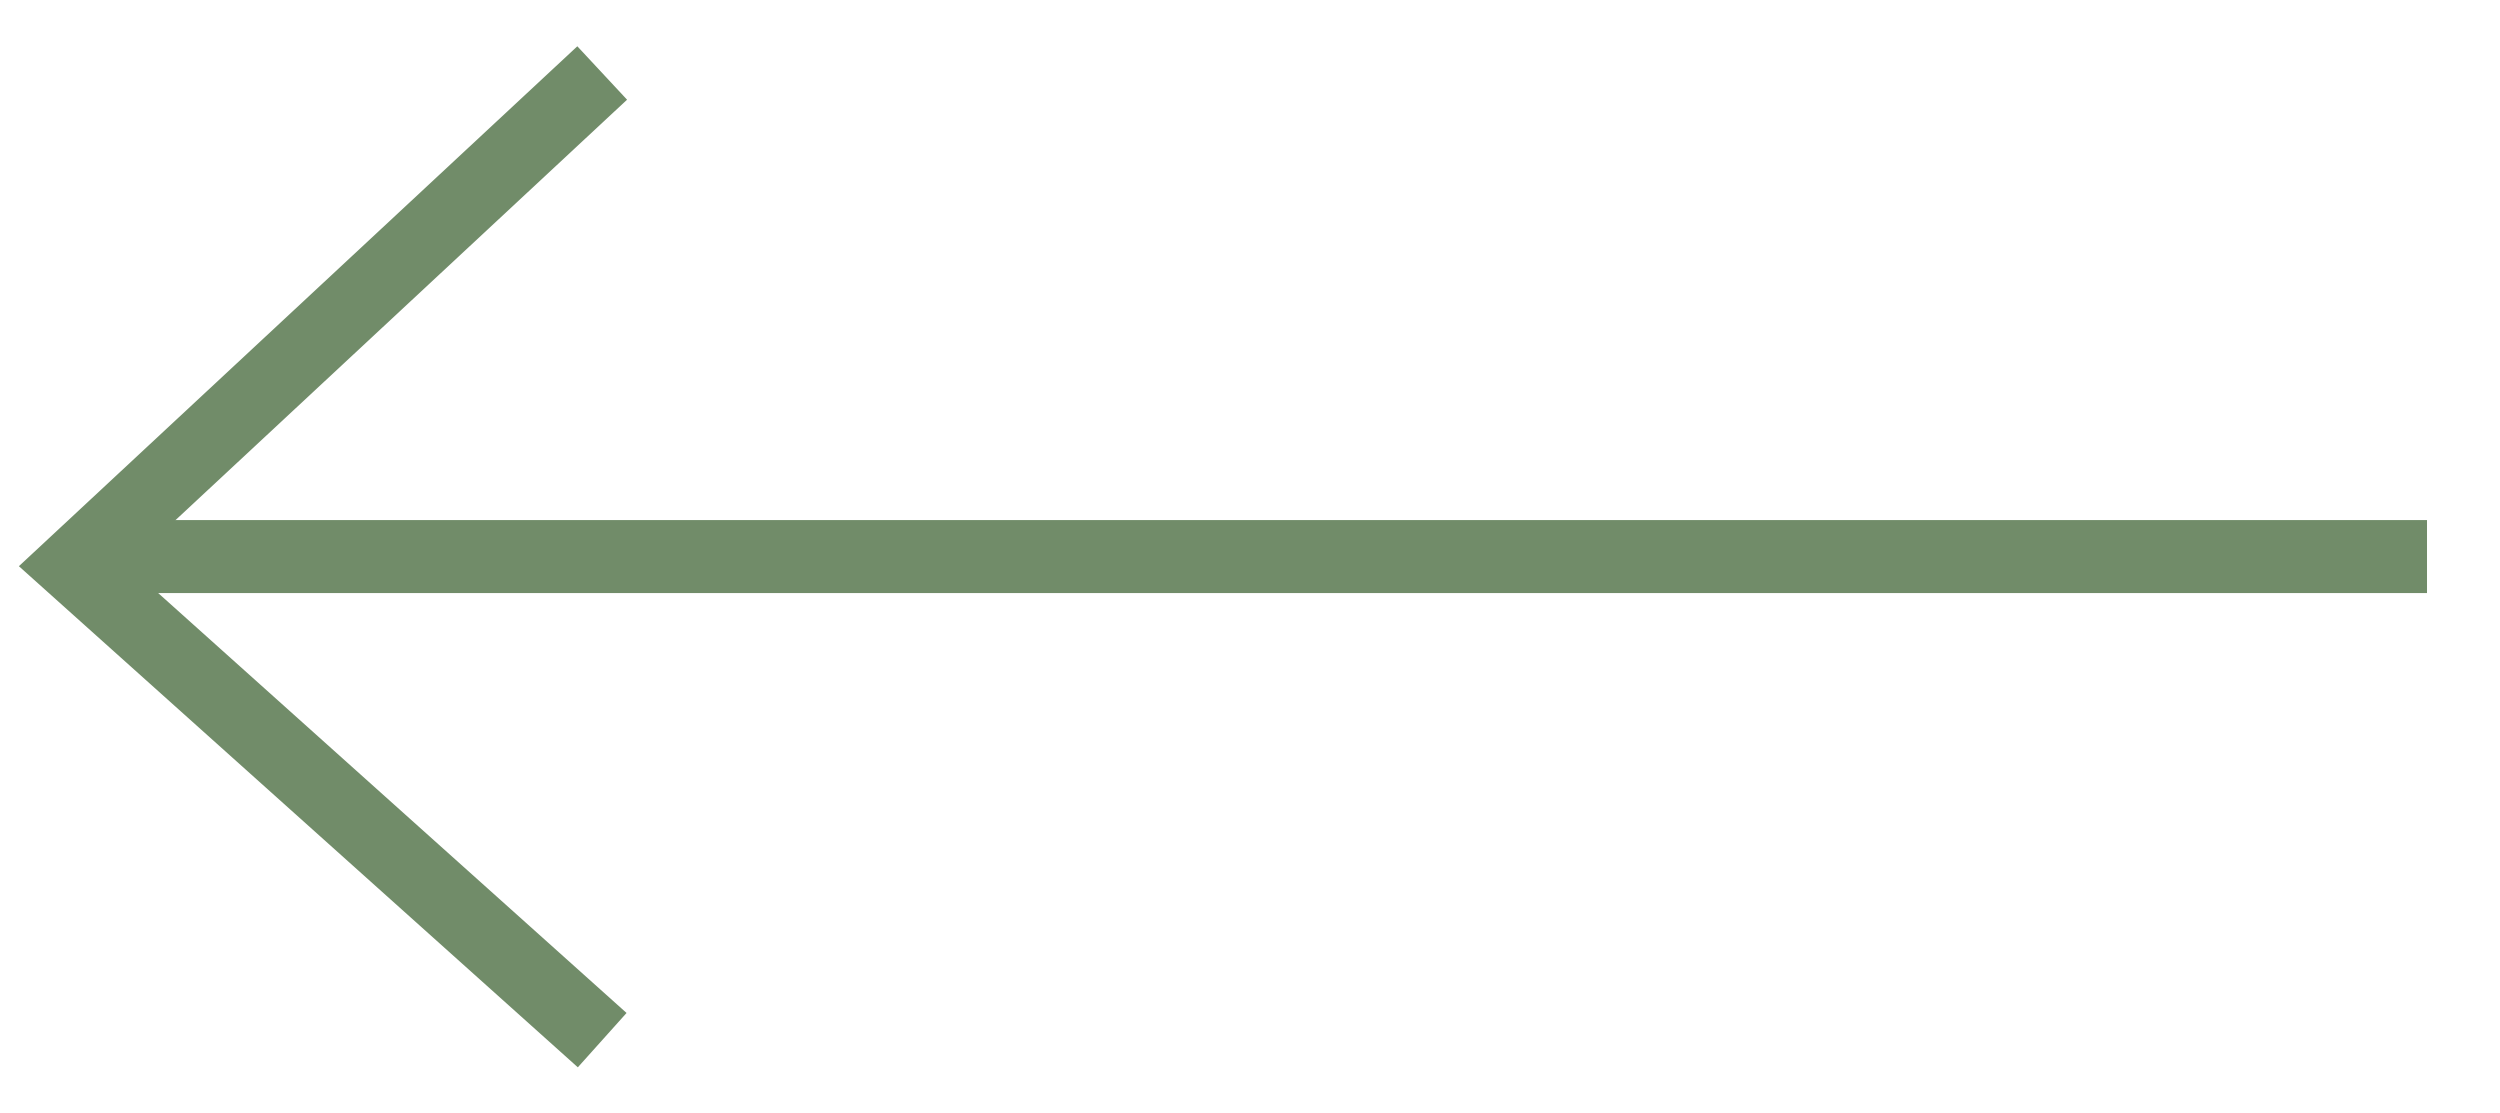
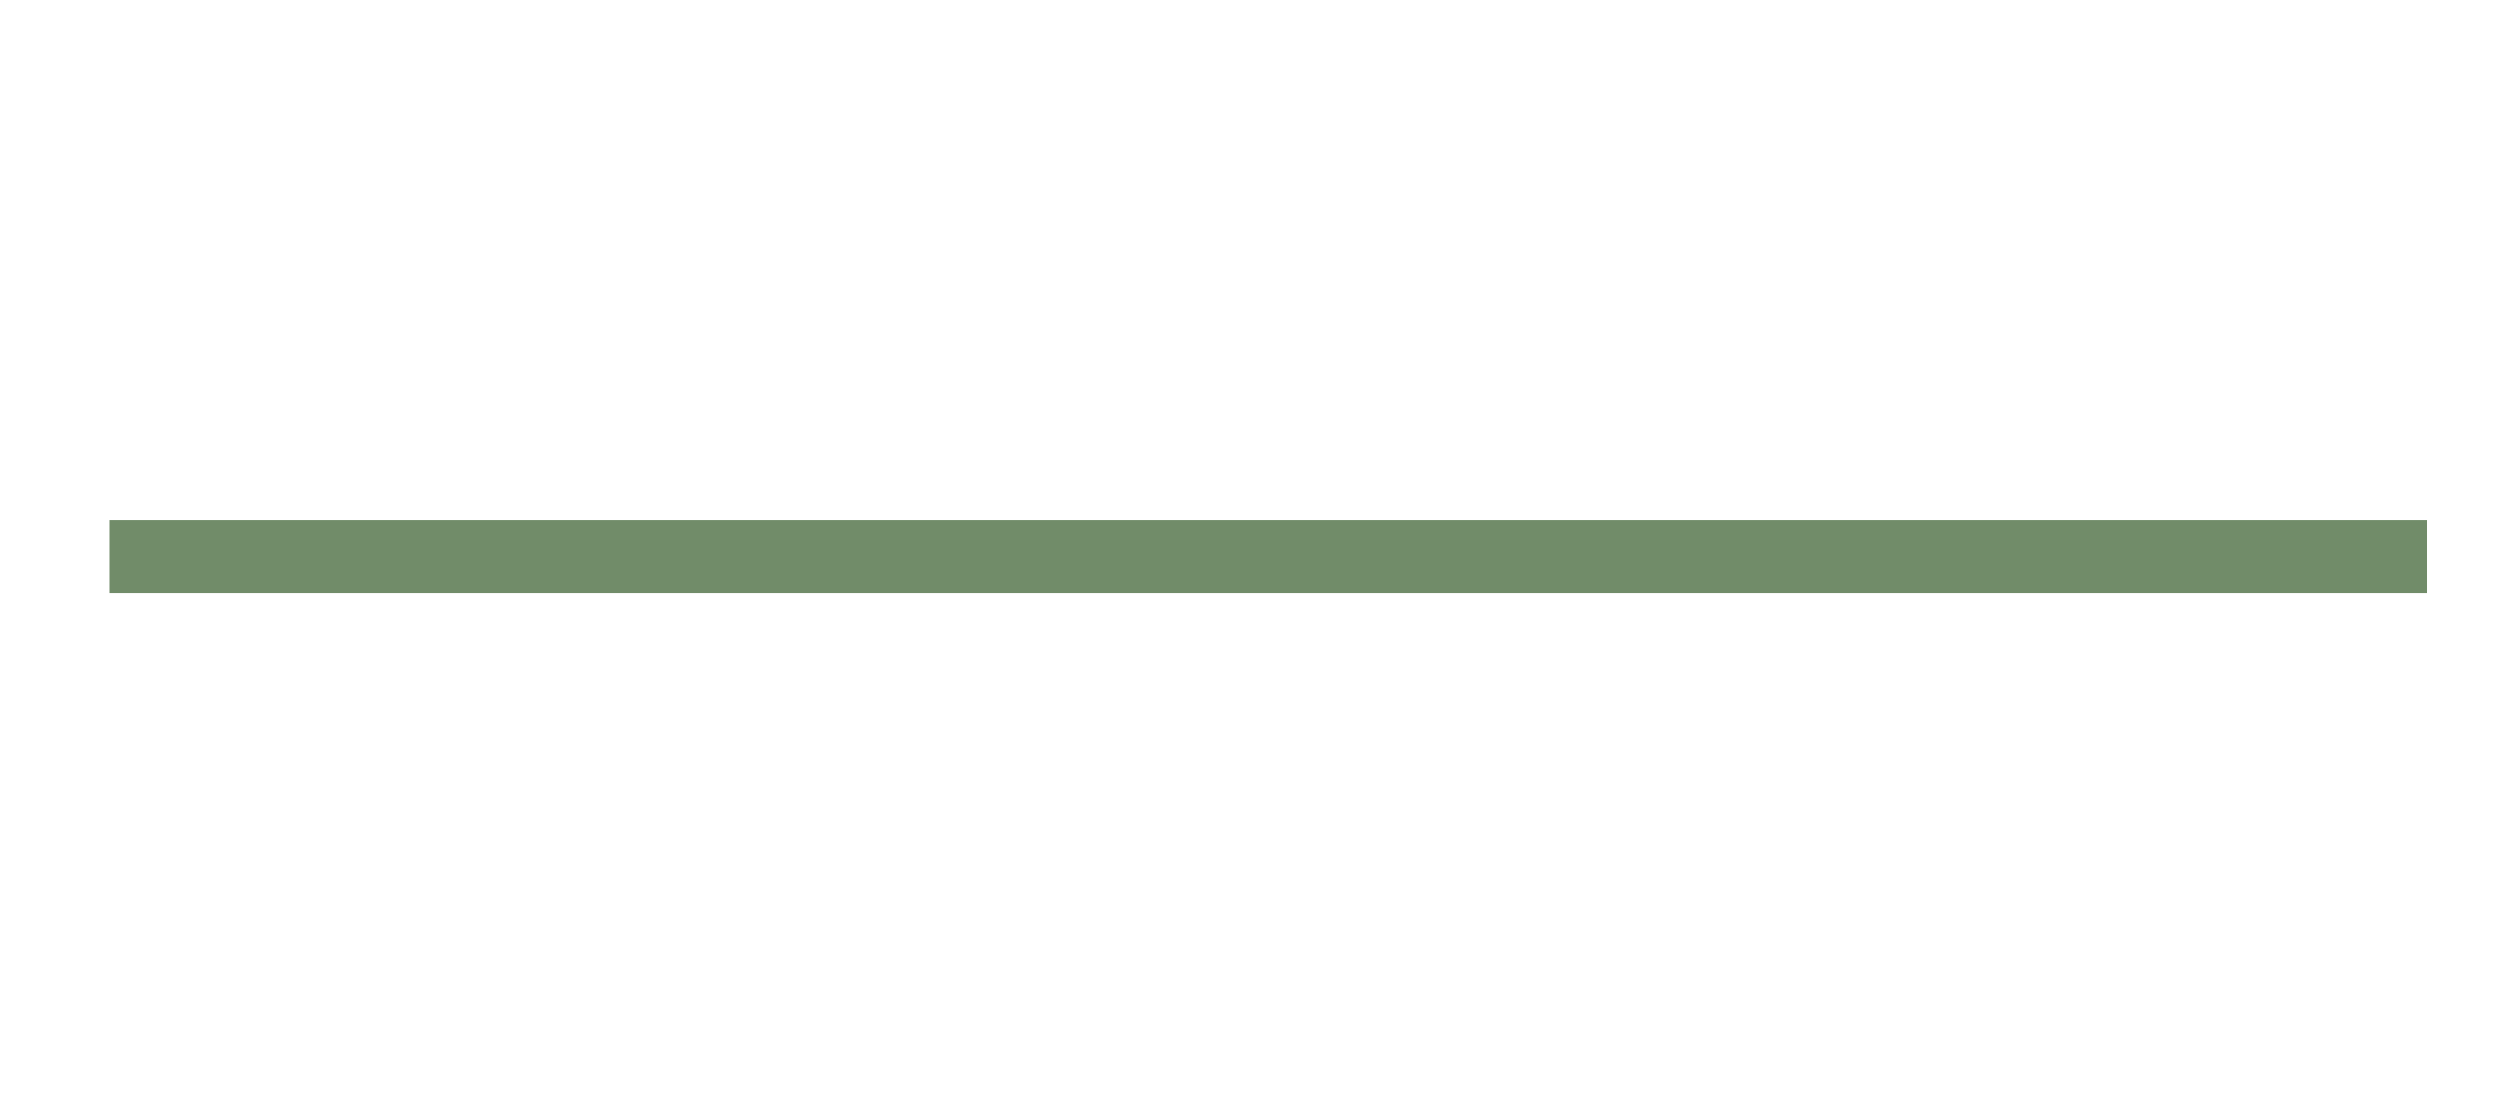
<svg xmlns="http://www.w3.org/2000/svg" viewBox="6385 5136 68.5 30.5" data-guides="{&quot;vertical&quot;:[],&quot;horizontal&quot;:[]}">
-   <path fill="transparent" stroke="#718c69" fill-opacity="1" stroke-width="2" stroke-opacity="1" id="tSvg18d943e8eb9" title="Path 13" d="M 6401.5 5138 C 6401.5 5138 6387 5151.5 6387 5151.5C 6387 5151.5 6401.5 5164.5 6401.5 5164.5C 6401.5 5164.5 6401.5 5164.5 6401.5 5164.5" />
  <path fill="transparent" stroke="#718c69" fill-opacity="1" stroke-width="2" stroke-opacity="1" id="tSvgafda38b6a4" title="Path 14" d="M 6388 5151.25 C 6388 5151.25 6451.5 5151.25 6451.5 5151.25C 6451.5 5151.25 6451.5 5151.25 6451.5 5151.25" />
  <defs />
</svg>